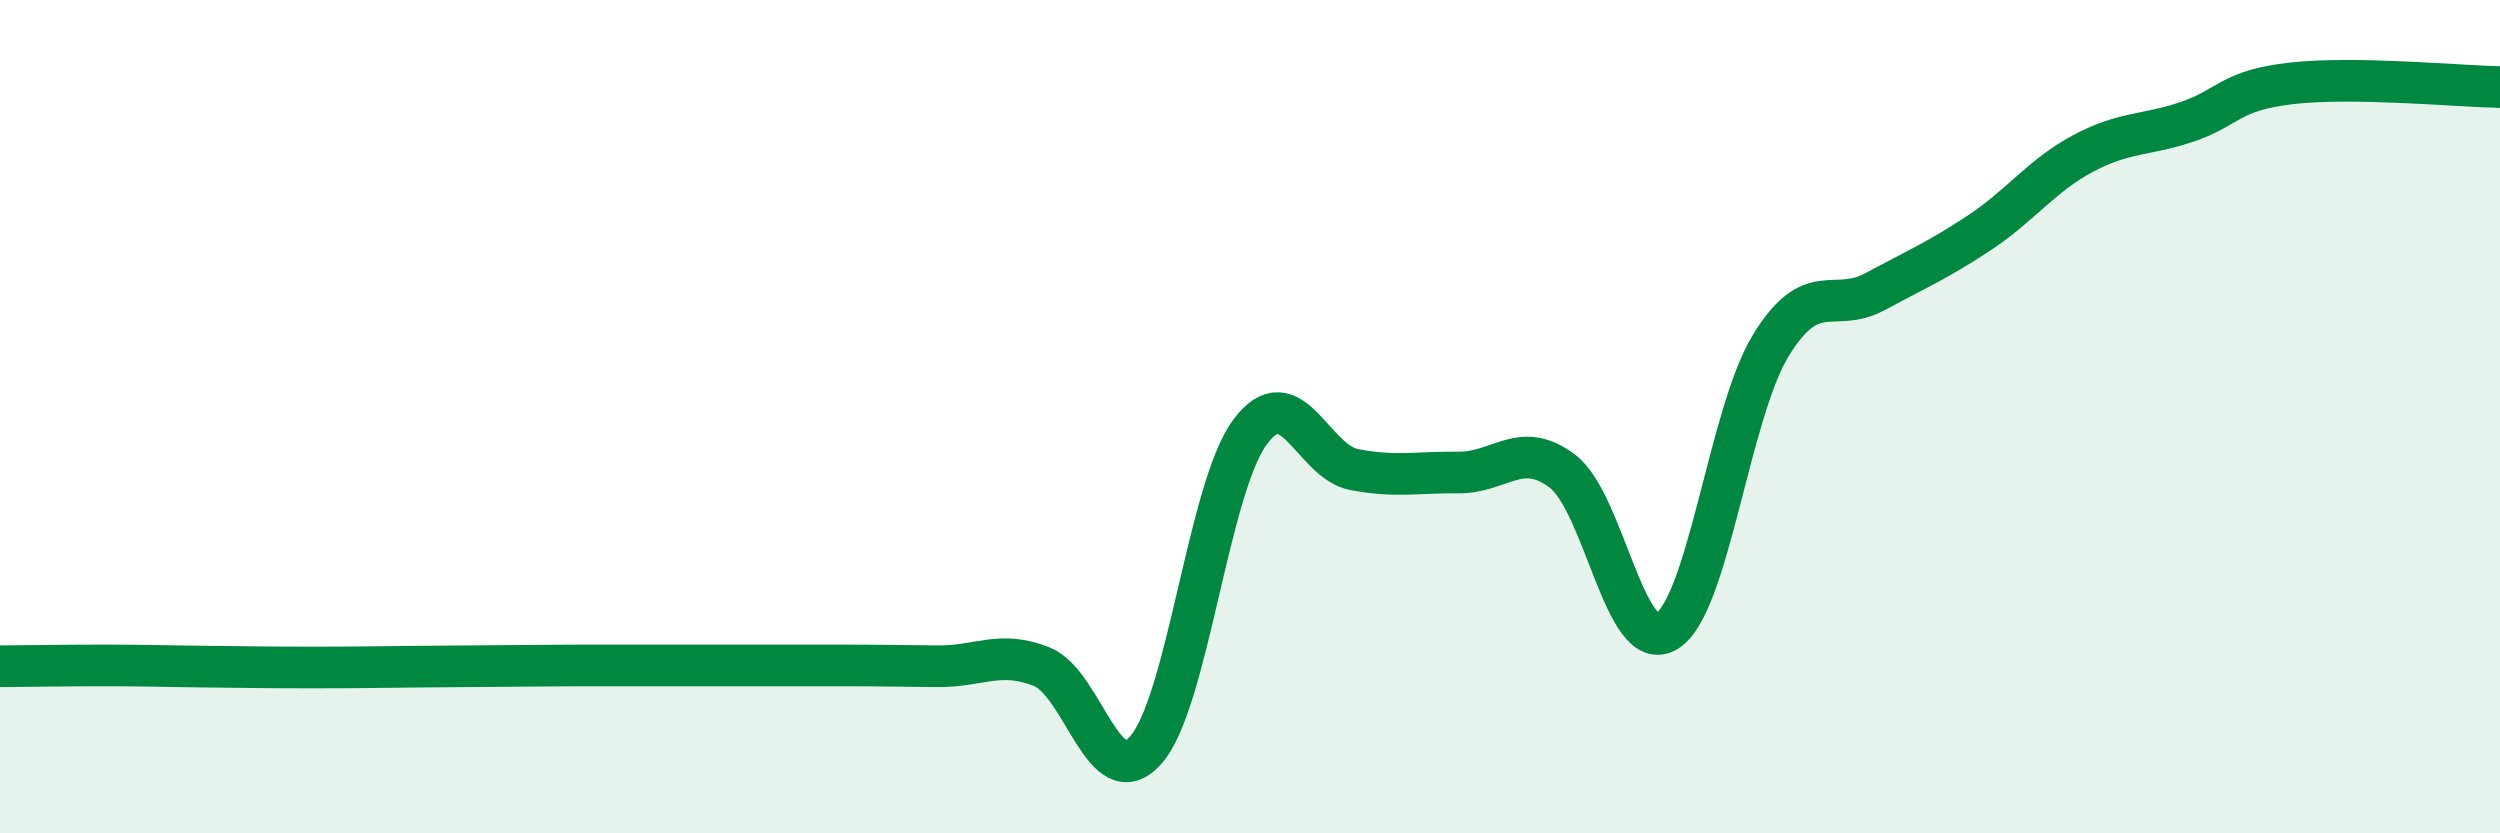
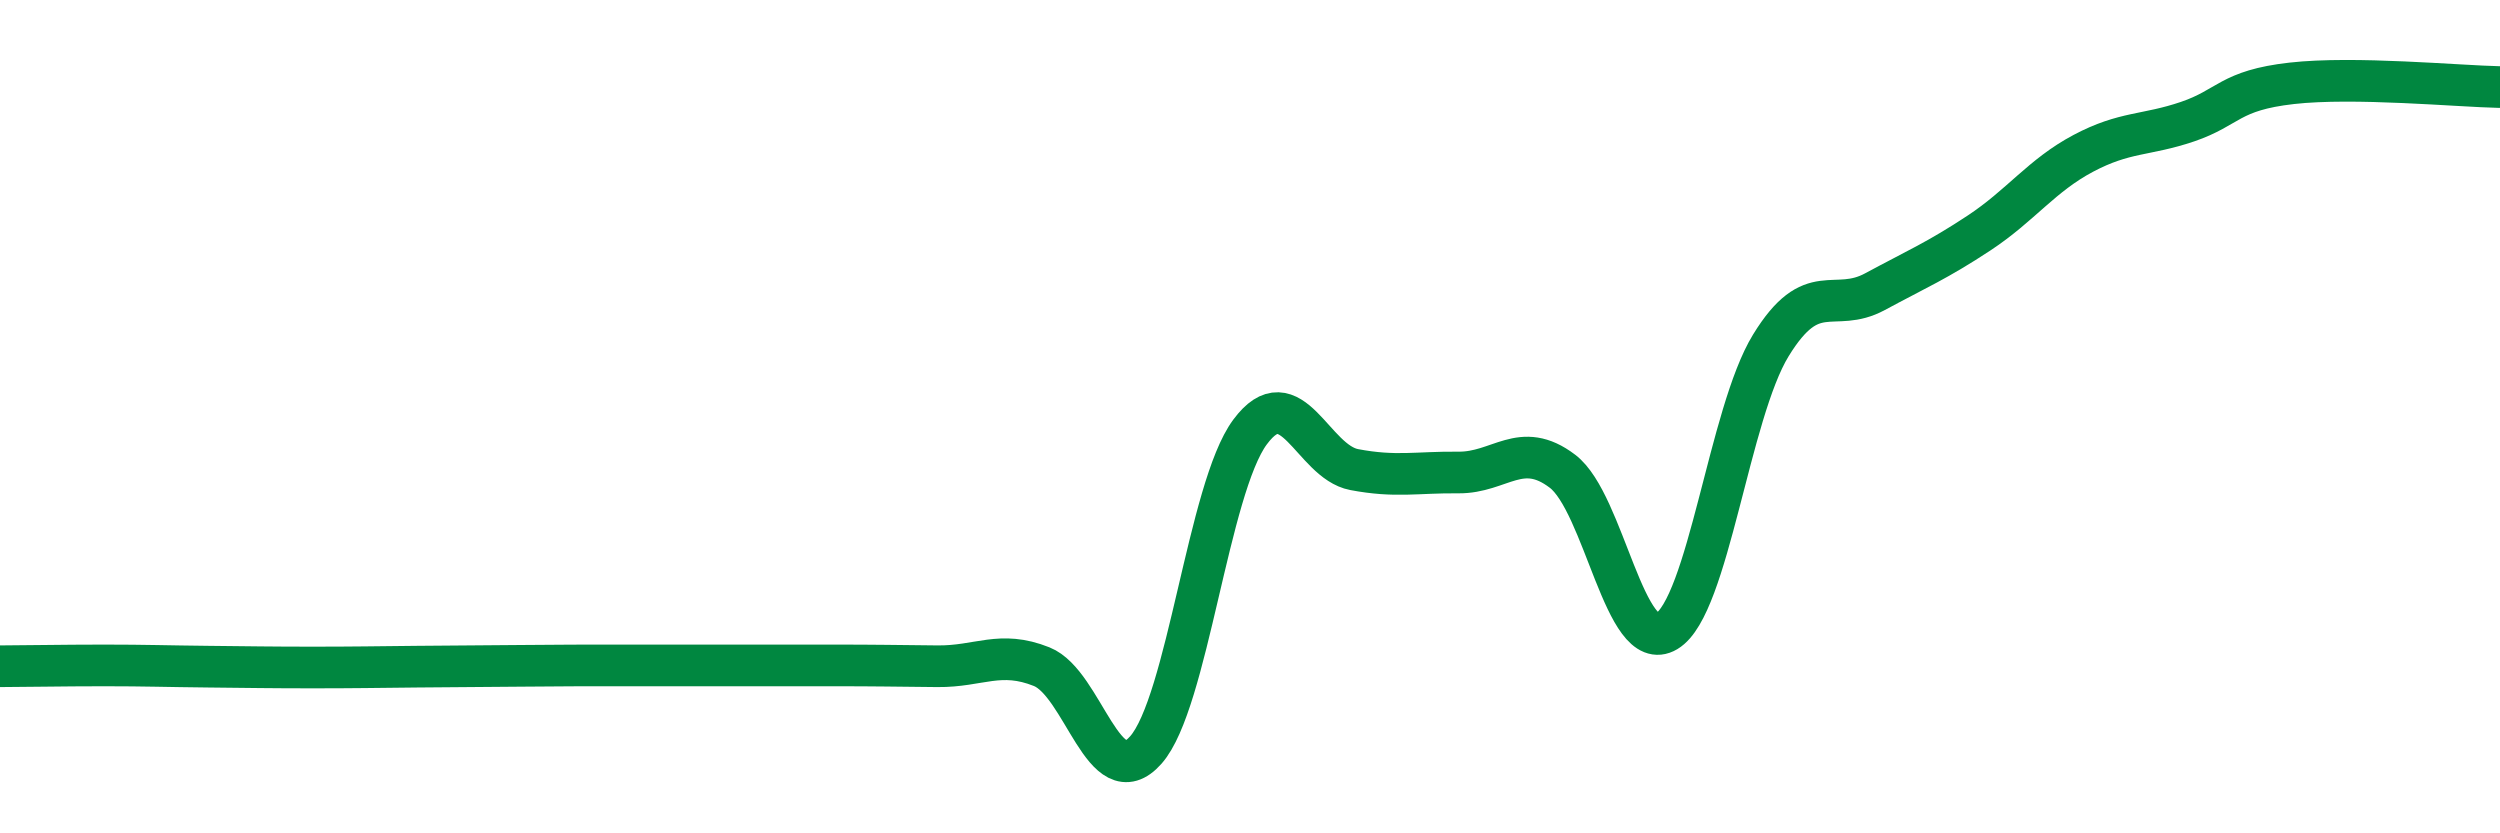
<svg xmlns="http://www.w3.org/2000/svg" width="60" height="20" viewBox="0 0 60 20">
-   <path d="M 0,15.99 C 0.5,15.99 1.5,15.97 2.5,15.97 C 3.5,15.97 4,15.99 5,16 C 6,16.01 6.5,16.02 7.5,16.02 C 8.5,16.02 9,16.01 10,16 C 11,15.99 11.5,15.99 12.5,15.98 C 13.5,15.97 14,15.97 15,15.97 C 16,15.97 16.5,15.97 17.5,15.97 C 18.5,15.97 19,15.97 20,15.97 C 21,15.97 21.5,15.98 22.5,15.99 C 23.5,16 24,15.6 25,16 C 26,16.4 26.5,19.13 27.5,18 C 28.5,16.87 29,11.72 30,10.37 C 31,9.02 31.5,11.08 32.5,11.27 C 33.5,11.46 34,11.33 35,11.34 C 36,11.35 36.5,10.55 37.5,11.31 C 38.5,12.07 39,15.75 40,15.15 C 41,14.55 41.5,9.92 42.5,8.29 C 43.5,6.66 44,7.54 45,7 C 46,6.46 46.5,6.25 47.5,5.59 C 48.5,4.93 49,4.21 50,3.68 C 51,3.15 51.5,3.26 52.5,2.92 C 53.5,2.58 53.5,2.17 55,2 C 56.5,1.83 59,2.07 60,2.09L60 20L0 20Z" fill="#008740" opacity="0.1" stroke-linecap="round" stroke-linejoin="round" />
  <path d="M 0,15.99 C 0.5,15.99 1.5,15.97 2.5,15.97 C 3.5,15.97 4,15.99 5,16 C 6,16.01 6.5,16.02 7.5,16.02 C 8.5,16.02 9,16.01 10,16 C 11,15.99 11.5,15.99 12.5,15.98 C 13.5,15.97 14,15.97 15,15.97 C 16,15.97 16.5,15.97 17.5,15.97 C 18.5,15.97 19,15.97 20,15.97 C 21,15.97 21.5,15.98 22.5,15.99 C 23.5,16 24,15.6 25,16 C 26,16.4 26.5,19.13 27.5,18 C 28.5,16.87 29,11.72 30,10.37 C 31,9.02 31.5,11.08 32.5,11.27 C 33.5,11.46 34,11.33 35,11.34 C 36,11.35 36.5,10.55 37.5,11.31 C 38.5,12.07 39,15.75 40,15.15 C 41,14.55 41.5,9.92 42.5,8.29 C 43.5,6.66 44,7.54 45,7 C 46,6.46 46.5,6.25 47.5,5.59 C 48.5,4.93 49,4.21 50,3.68 C 51,3.15 51.5,3.26 52.5,2.92 C 53.5,2.58 53.5,2.17 55,2 C 56.5,1.83 59,2.07 60,2.09" stroke="#008740" stroke-width="1" fill="none" stroke-linecap="round" stroke-linejoin="round" />
</svg>